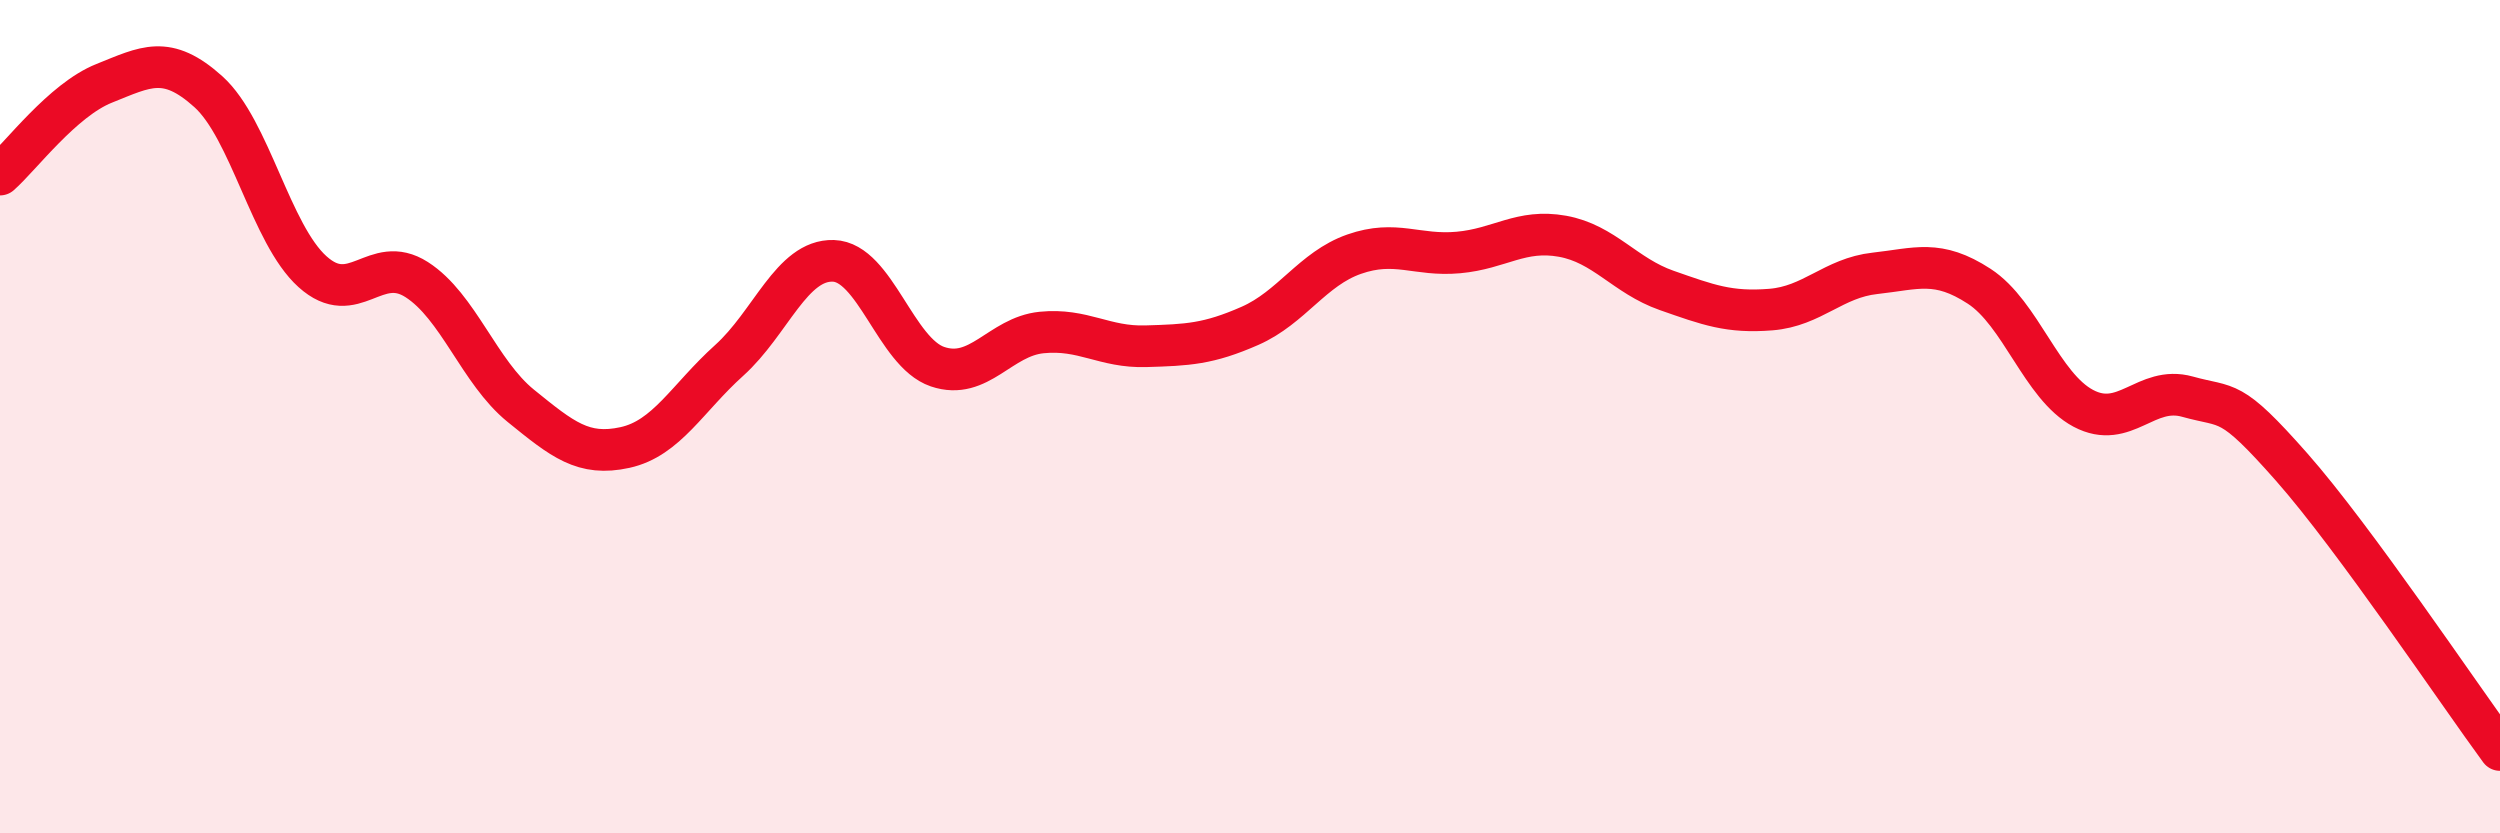
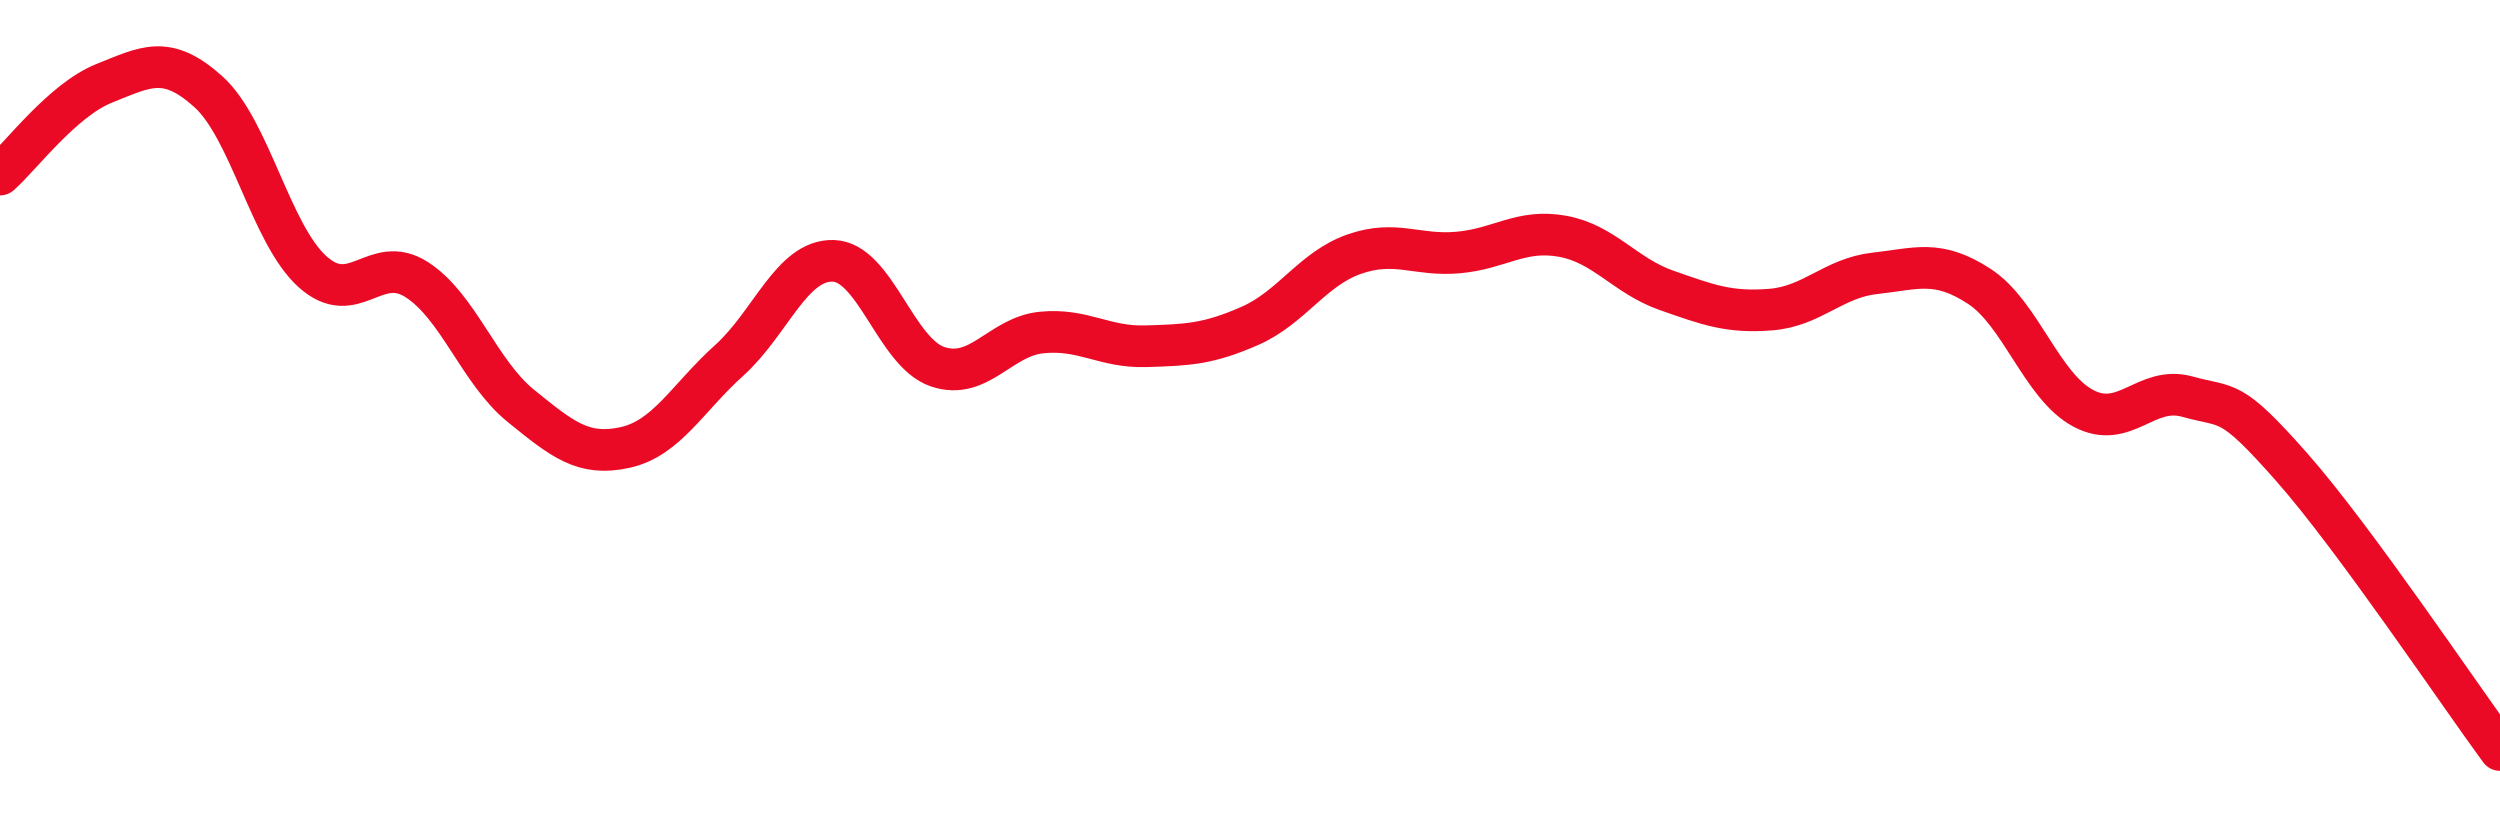
<svg xmlns="http://www.w3.org/2000/svg" width="60" height="20" viewBox="0 0 60 20">
-   <path d="M 0,4.19 C 0.5,3.75 1.5,2.4 2.5,2 C 3.5,1.6 4,1.3 5,2.2 C 6,3.1 6.5,5.62 7.5,6.52 C 8.5,7.42 9,6.07 10,6.71 C 11,7.35 11.5,8.93 12.5,9.74 C 13.5,10.55 14,10.96 15,10.74 C 16,10.52 16.5,9.55 17.5,8.65 C 18.5,7.75 19,6.23 20,6.26 C 21,6.29 21.5,8.46 22.5,8.8 C 23.5,9.14 24,8.08 25,7.98 C 26,7.88 26.5,8.34 27.5,8.31 C 28.5,8.28 29,8.26 30,7.82 C 31,7.38 31.5,6.45 32.5,6.1 C 33.5,5.75 34,6.15 35,6.06 C 36,5.97 36.5,5.49 37.5,5.67 C 38.5,5.85 39,6.62 40,6.97 C 41,7.32 41.5,7.51 42.5,7.43 C 43.5,7.35 44,6.67 45,6.56 C 46,6.45 46.5,6.22 47.5,6.87 C 48.5,7.52 49,9.27 50,9.8 C 51,10.33 51.5,9.24 52.5,9.52 C 53.5,9.8 53.5,9.51 55,11.21 C 56.5,12.91 59,16.64 60,18L60 20L0 20Z" fill="#EB0A25" opacity="0.1" stroke-linecap="round" stroke-linejoin="round" />
  <path d="M 0,4.19 C 0.5,3.75 1.5,2.4 2.5,2 C 3.5,1.6 4,1.3 5,2.2 C 6,3.1 6.5,5.62 7.5,6.52 C 8.5,7.42 9,6.07 10,6.71 C 11,7.35 11.5,8.93 12.5,9.74 C 13.5,10.55 14,10.96 15,10.74 C 16,10.52 16.5,9.55 17.5,8.65 C 18.5,7.75 19,6.23 20,6.26 C 21,6.29 21.5,8.46 22.5,8.8 C 23.5,9.14 24,8.08 25,7.98 C 26,7.88 26.5,8.34 27.5,8.31 C 28.5,8.28 29,8.26 30,7.82 C 31,7.38 31.5,6.45 32.5,6.1 C 33.5,5.75 34,6.15 35,6.06 C 36,5.97 36.5,5.49 37.5,5.67 C 38.5,5.85 39,6.62 40,6.97 C 41,7.32 41.5,7.51 42.5,7.43 C 43.5,7.35 44,6.67 45,6.56 C 46,6.45 46.5,6.22 47.5,6.87 C 48.5,7.52 49,9.27 50,9.8 C 51,10.33 51.5,9.24 52.5,9.52 C 53.5,9.8 53.5,9.51 55,11.21 C 56.5,12.91 59,16.64 60,18" stroke="#EB0A25" stroke-width="1" fill="none" stroke-linecap="round" stroke-linejoin="round" />
</svg>